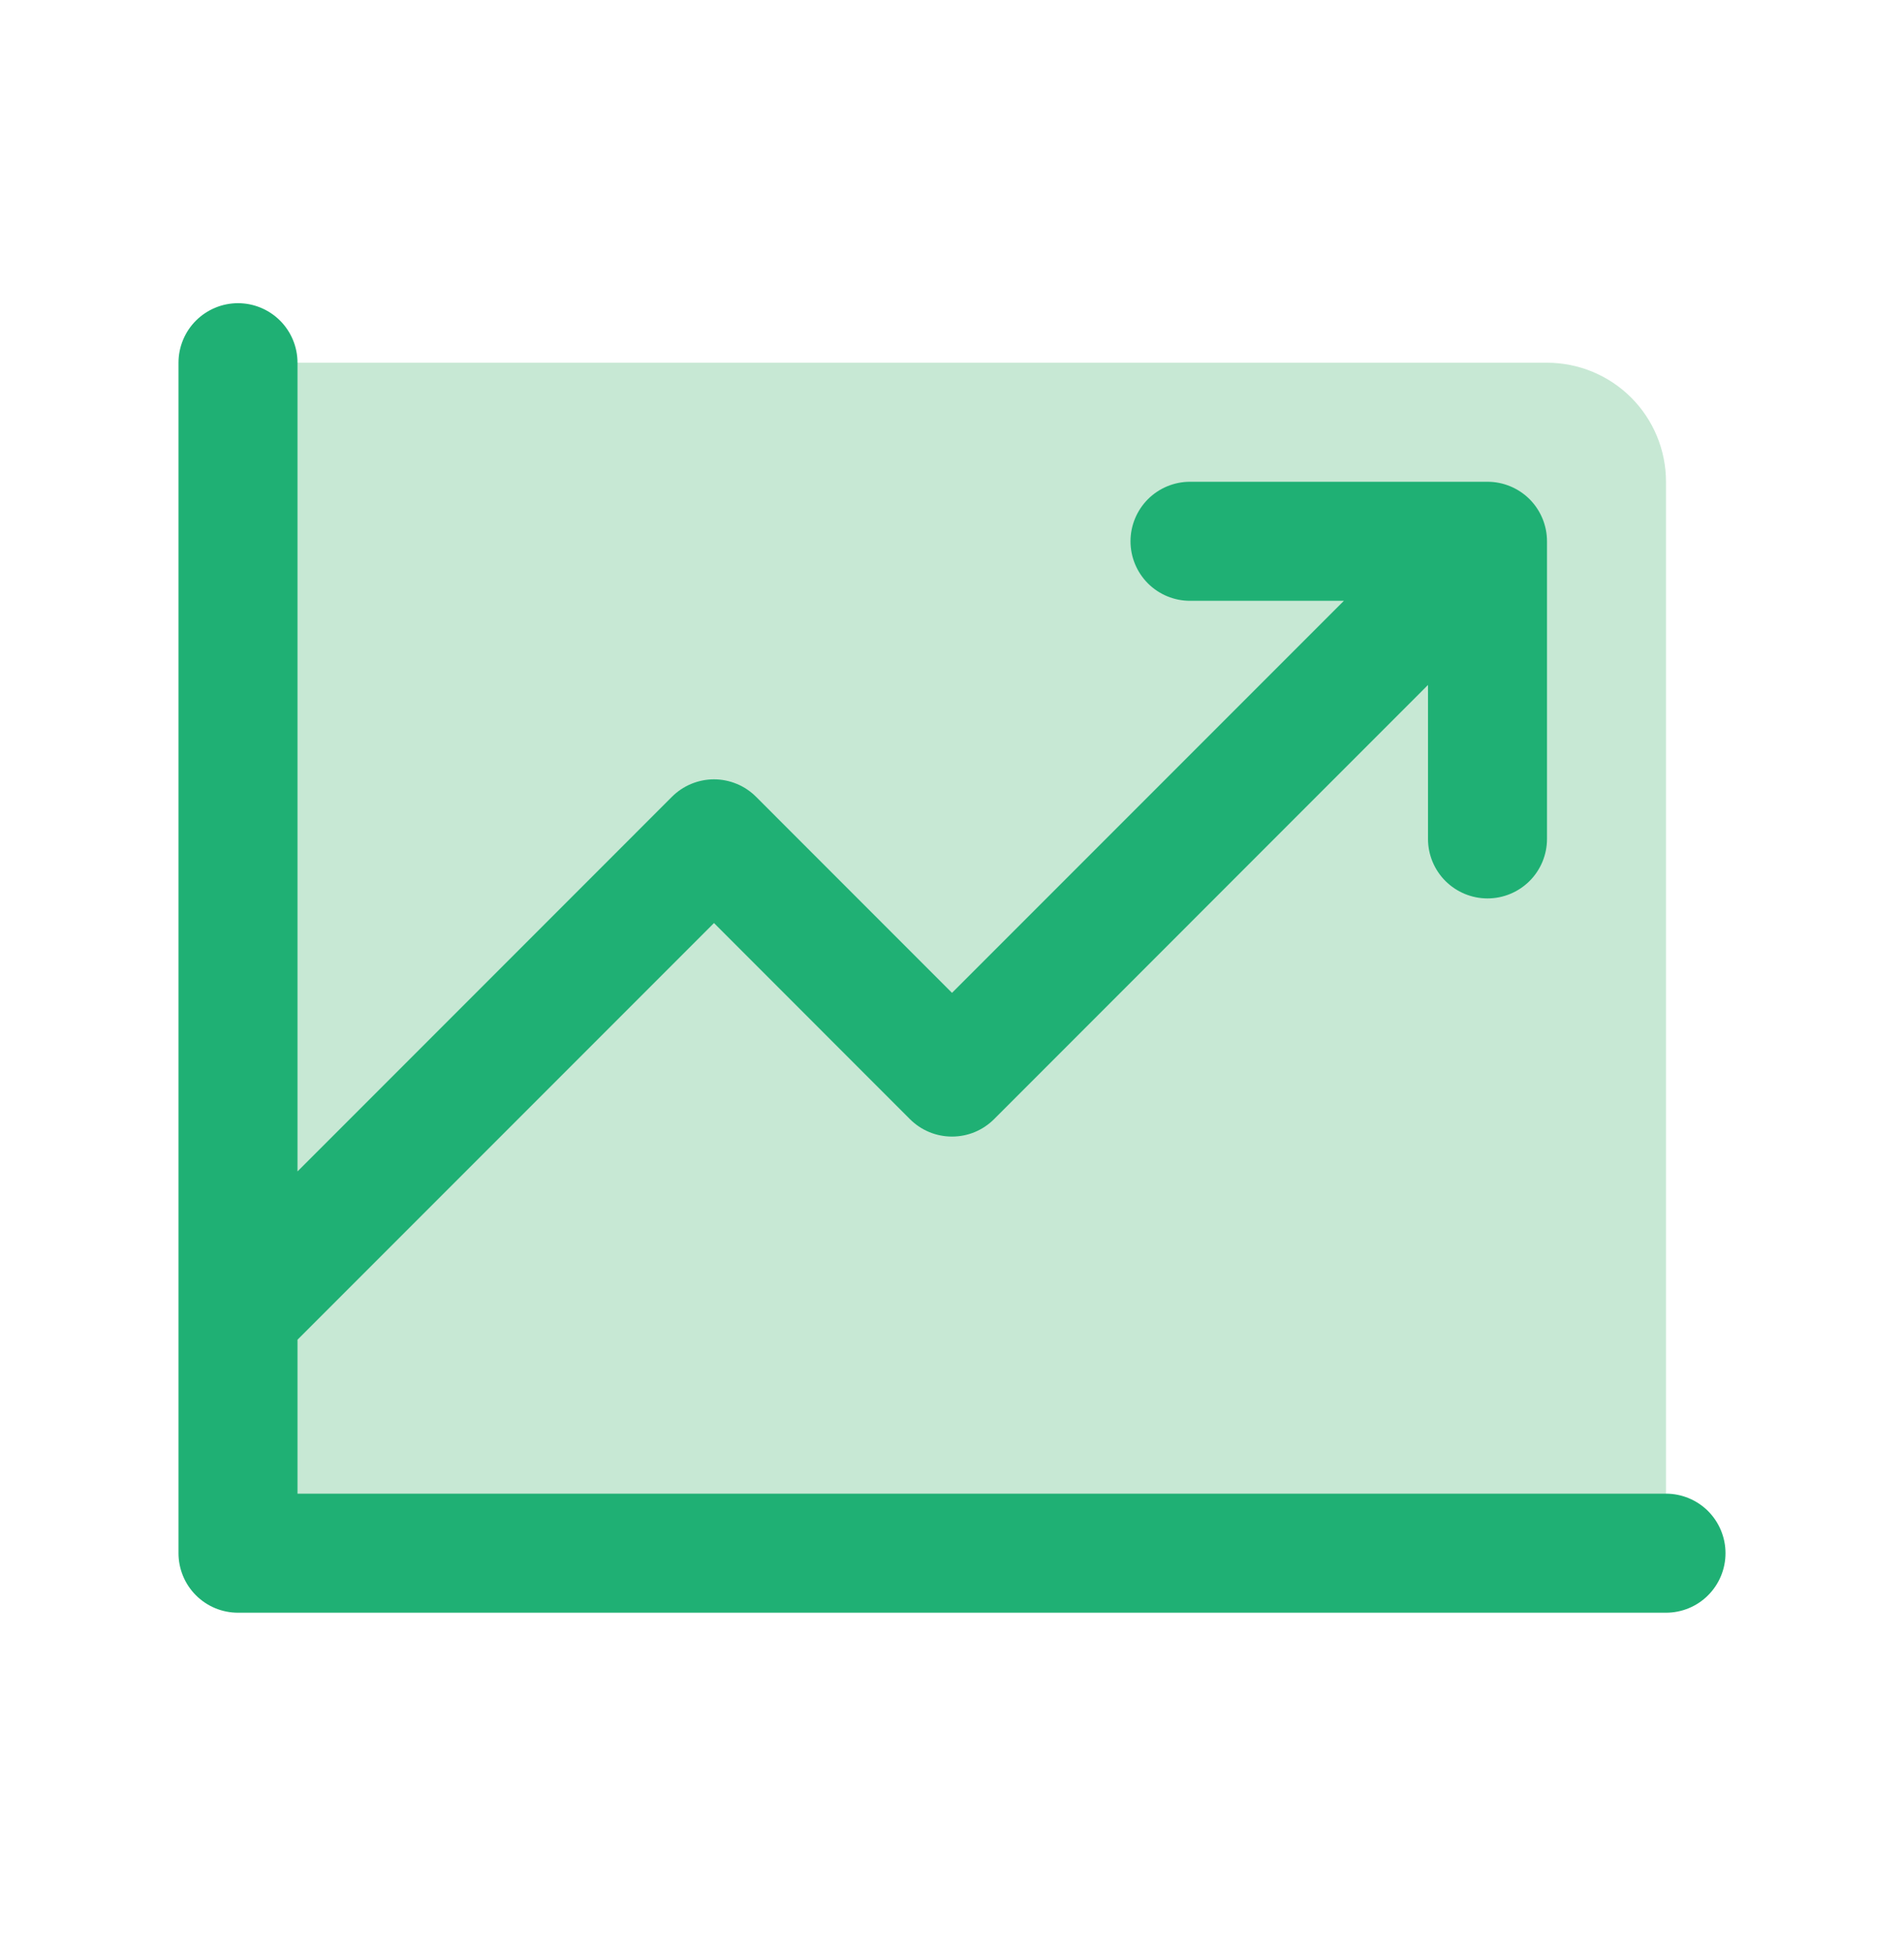
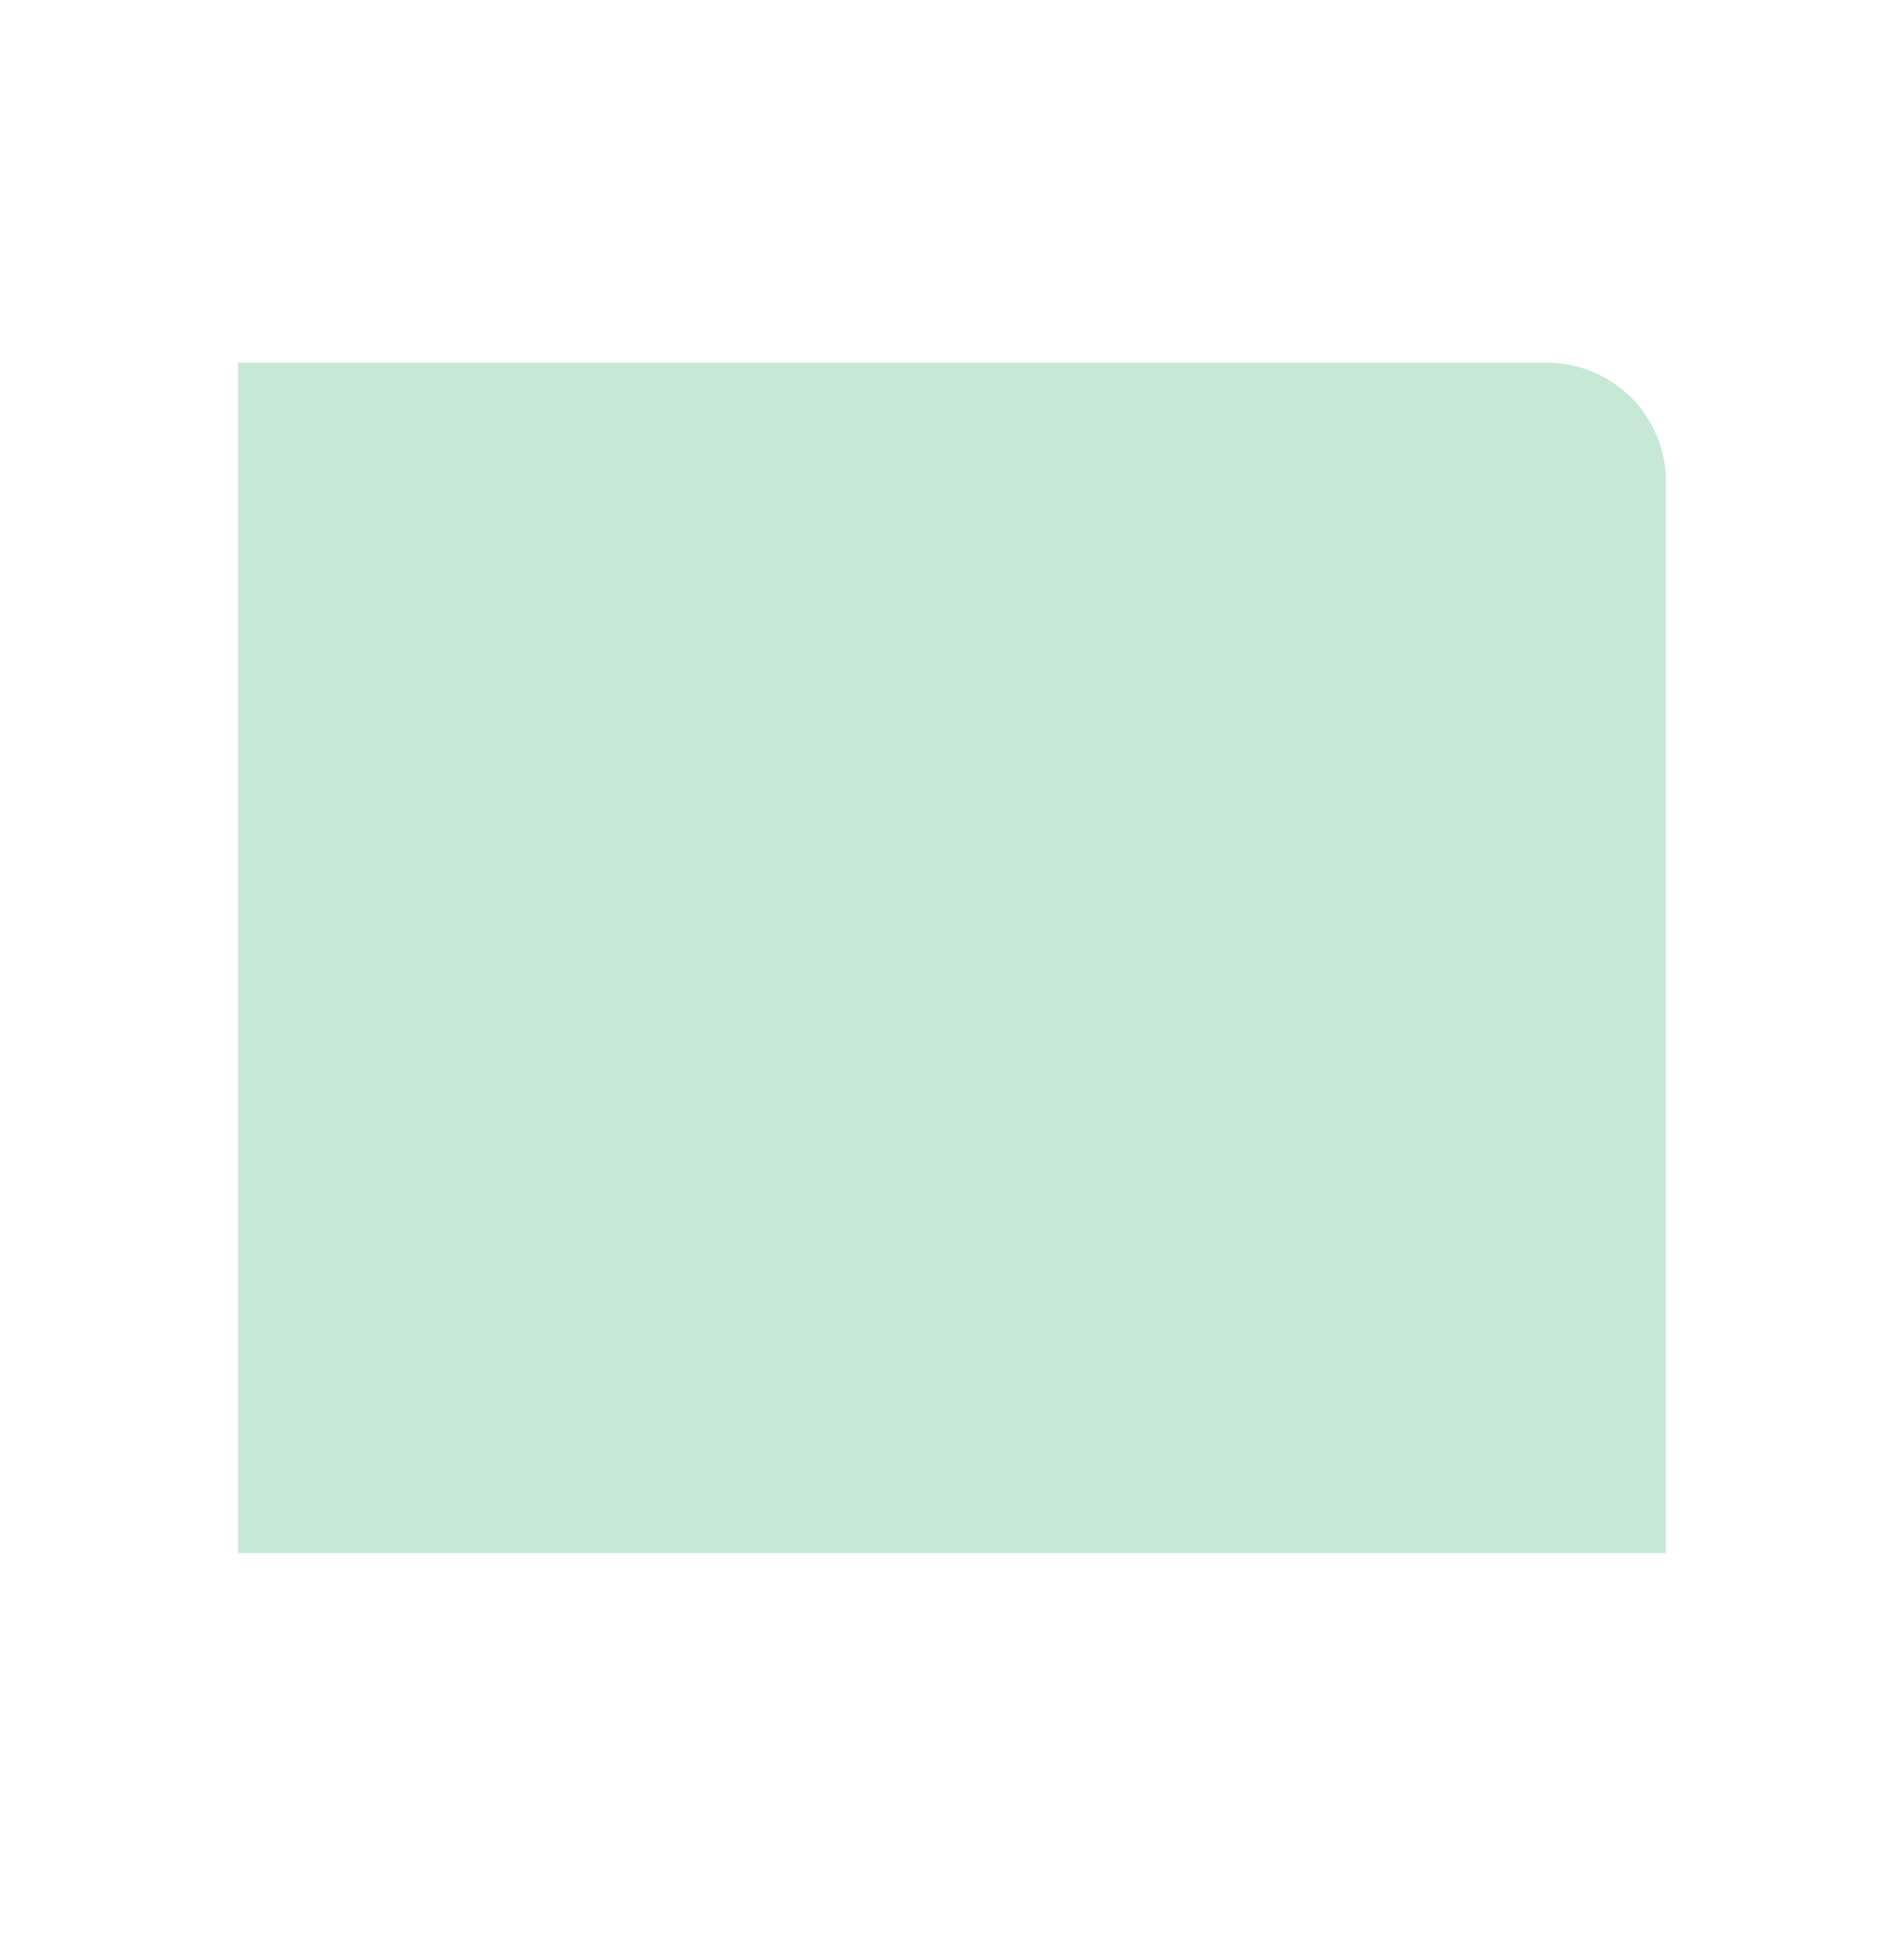
<svg xmlns="http://www.w3.org/2000/svg" width="40" height="41" viewBox="0 0 40 41" fill="none">
  <path d="M35 10.117V32.617H5V7.617H32.5C33.163 7.617 33.799 7.881 34.268 8.349C34.737 8.818 35 9.454 35 10.117Z" fill="#C7E8D4" />
-   <path d="M36.25 32.617C36.25 32.949 36.118 33.267 35.884 33.501C35.65 33.736 35.331 33.867 35 33.867H5C4.668 33.867 4.351 33.736 4.116 33.501C3.882 33.267 3.75 32.949 3.75 32.617V7.617C3.75 7.286 3.882 6.968 4.116 6.733C4.351 6.499 4.668 6.367 5 6.367C5.332 6.367 5.649 6.499 5.884 6.733C6.118 6.968 6.25 7.286 6.25 7.617V24.6L14.116 16.733C14.232 16.617 14.37 16.524 14.521 16.462C14.673 16.399 14.836 16.366 15 16.366C15.164 16.366 15.327 16.399 15.479 16.462C15.63 16.524 15.768 16.617 15.884 16.733L20 20.85L28.233 12.617H25C24.669 12.617 24.351 12.486 24.116 12.251C23.882 12.017 23.75 11.699 23.75 11.367C23.75 11.036 23.882 10.718 24.116 10.483C24.351 10.249 24.669 10.117 25 10.117H31.25C31.581 10.117 31.899 10.249 32.134 10.483C32.368 10.718 32.5 11.036 32.5 11.367V17.617C32.5 17.949 32.368 18.267 32.134 18.501C31.899 18.735 31.581 18.867 31.25 18.867C30.919 18.867 30.601 18.735 30.366 18.501C30.132 18.267 30 17.949 30 17.617V14.384L20.884 23.502C20.768 23.618 20.63 23.71 20.479 23.773C20.327 23.836 20.164 23.868 20 23.868C19.836 23.868 19.673 23.836 19.521 23.773C19.37 23.71 19.232 23.618 19.116 23.502L15 19.384L6.25 28.134V31.367H35C35.331 31.367 35.65 31.499 35.884 31.733C36.118 31.968 36.25 32.286 36.25 32.617Z" fill="#1FB074" />
</svg>